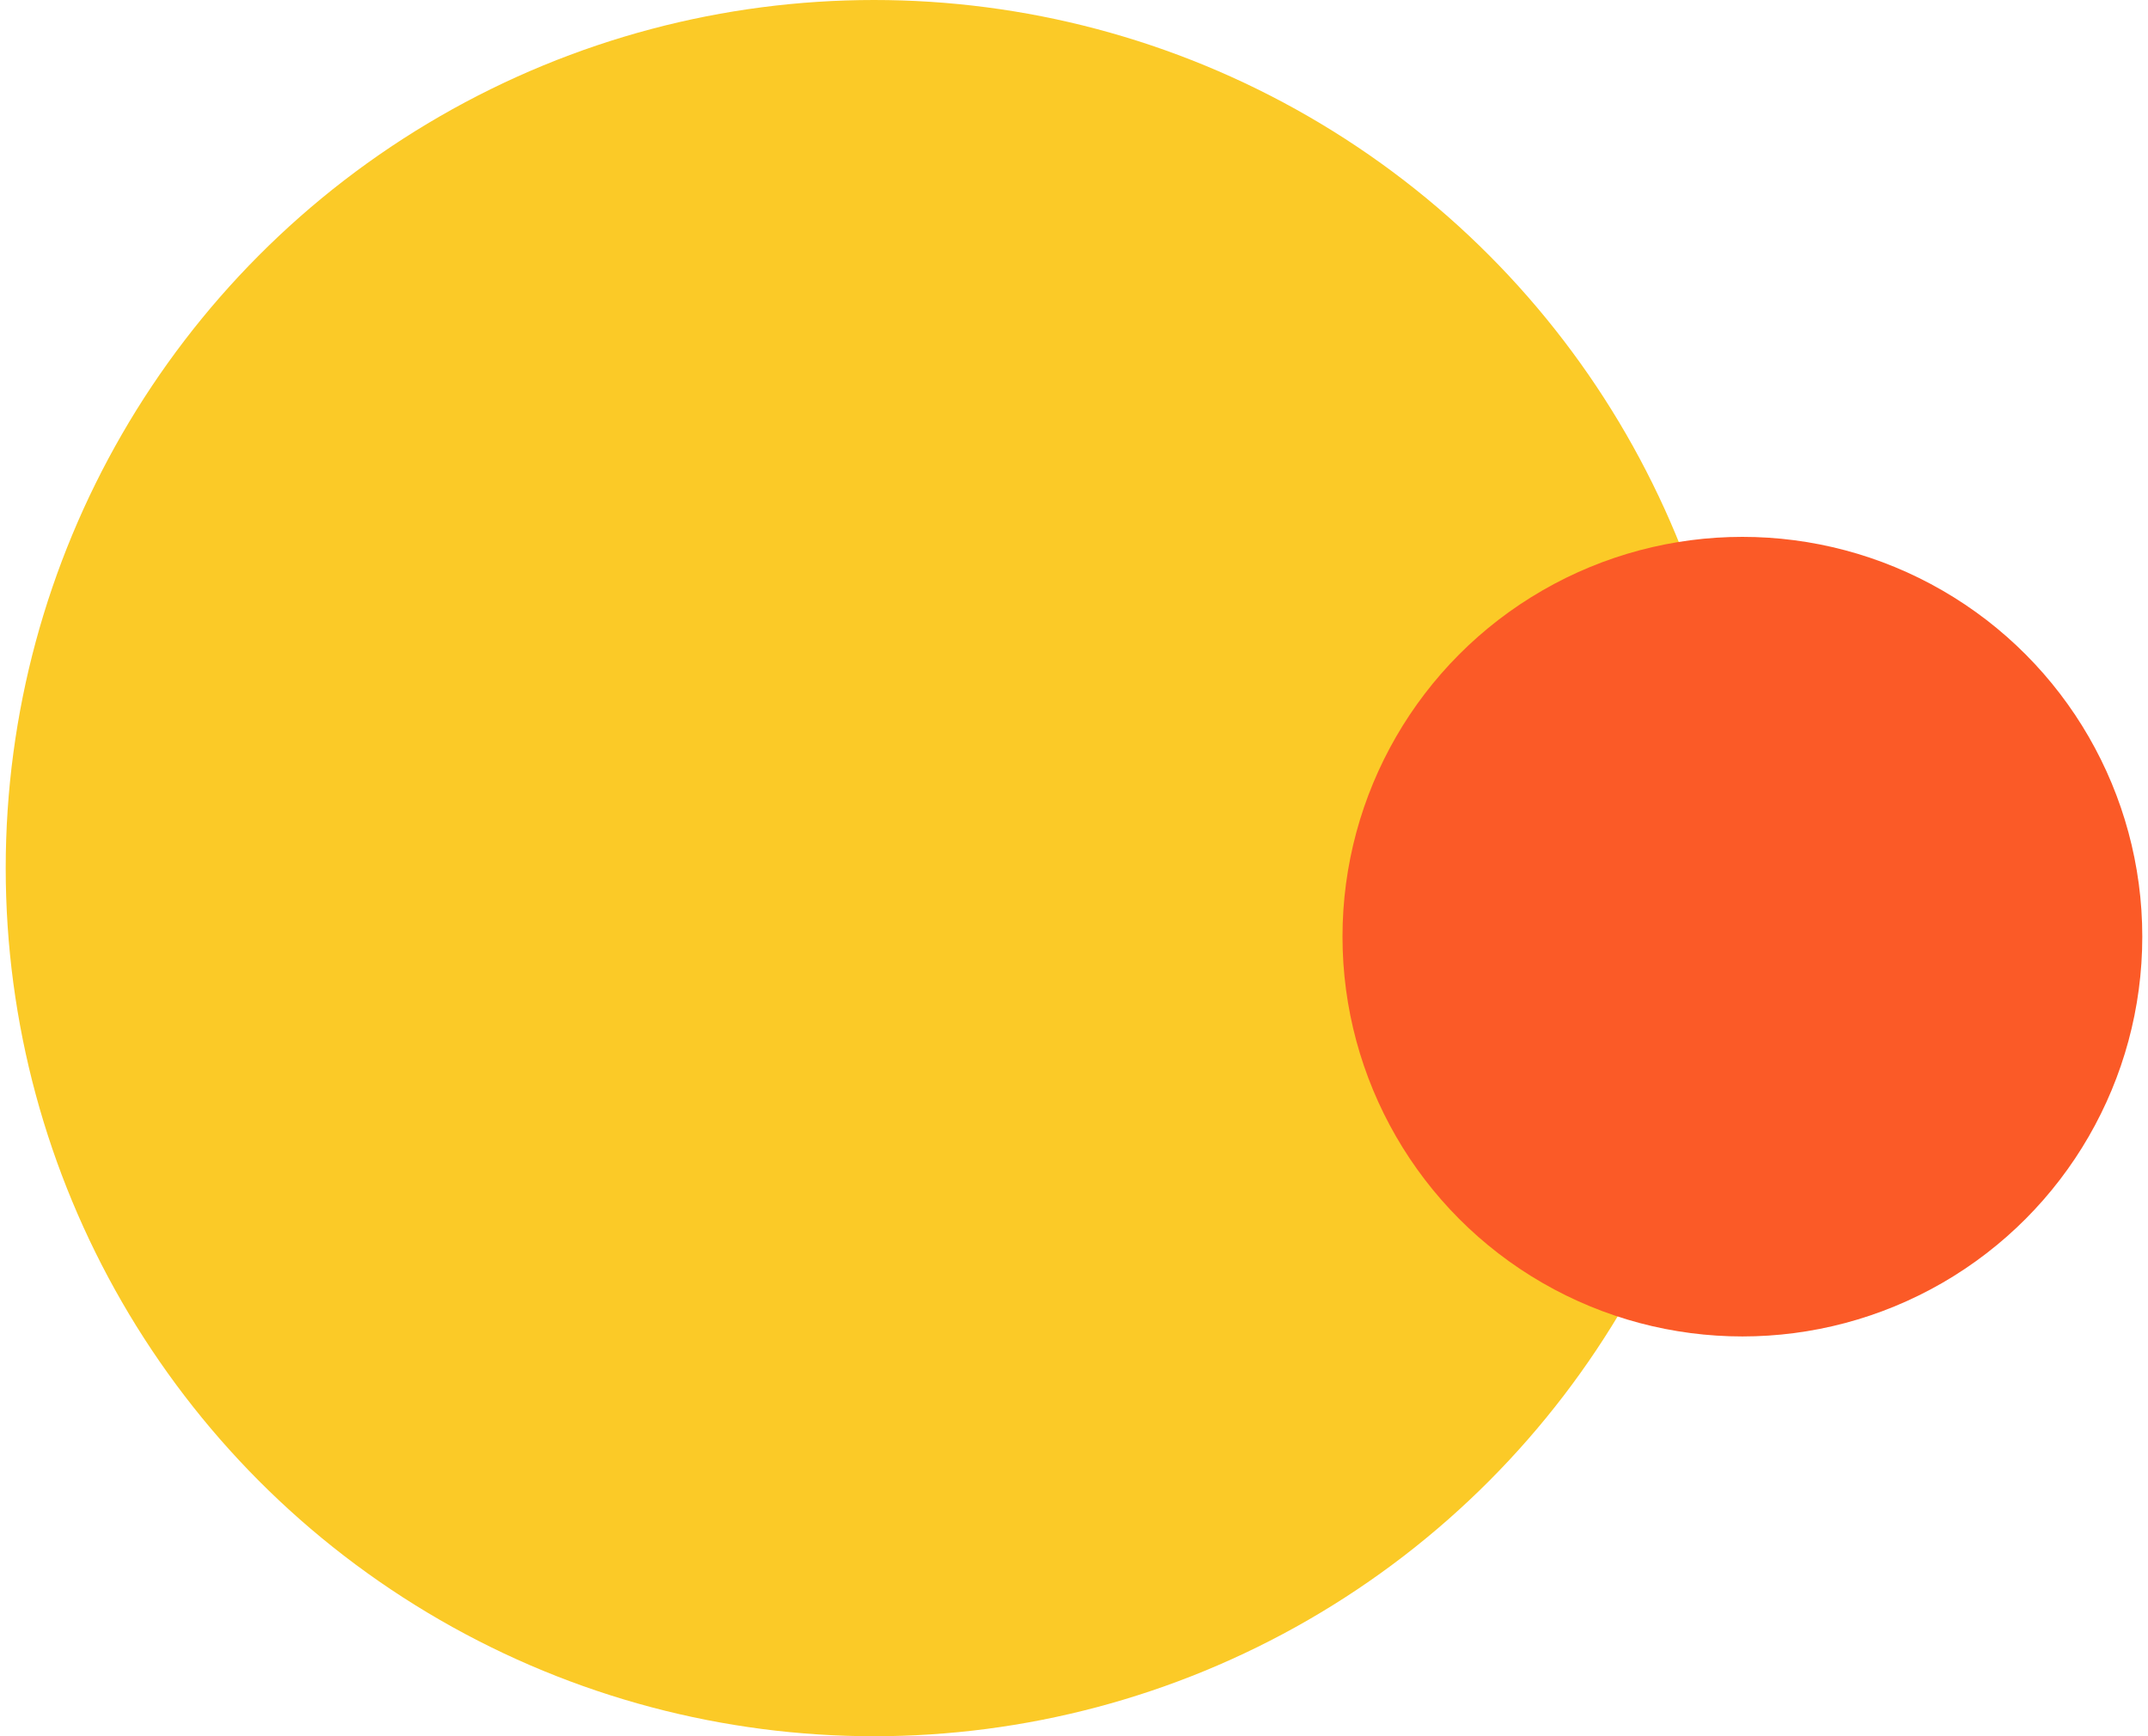
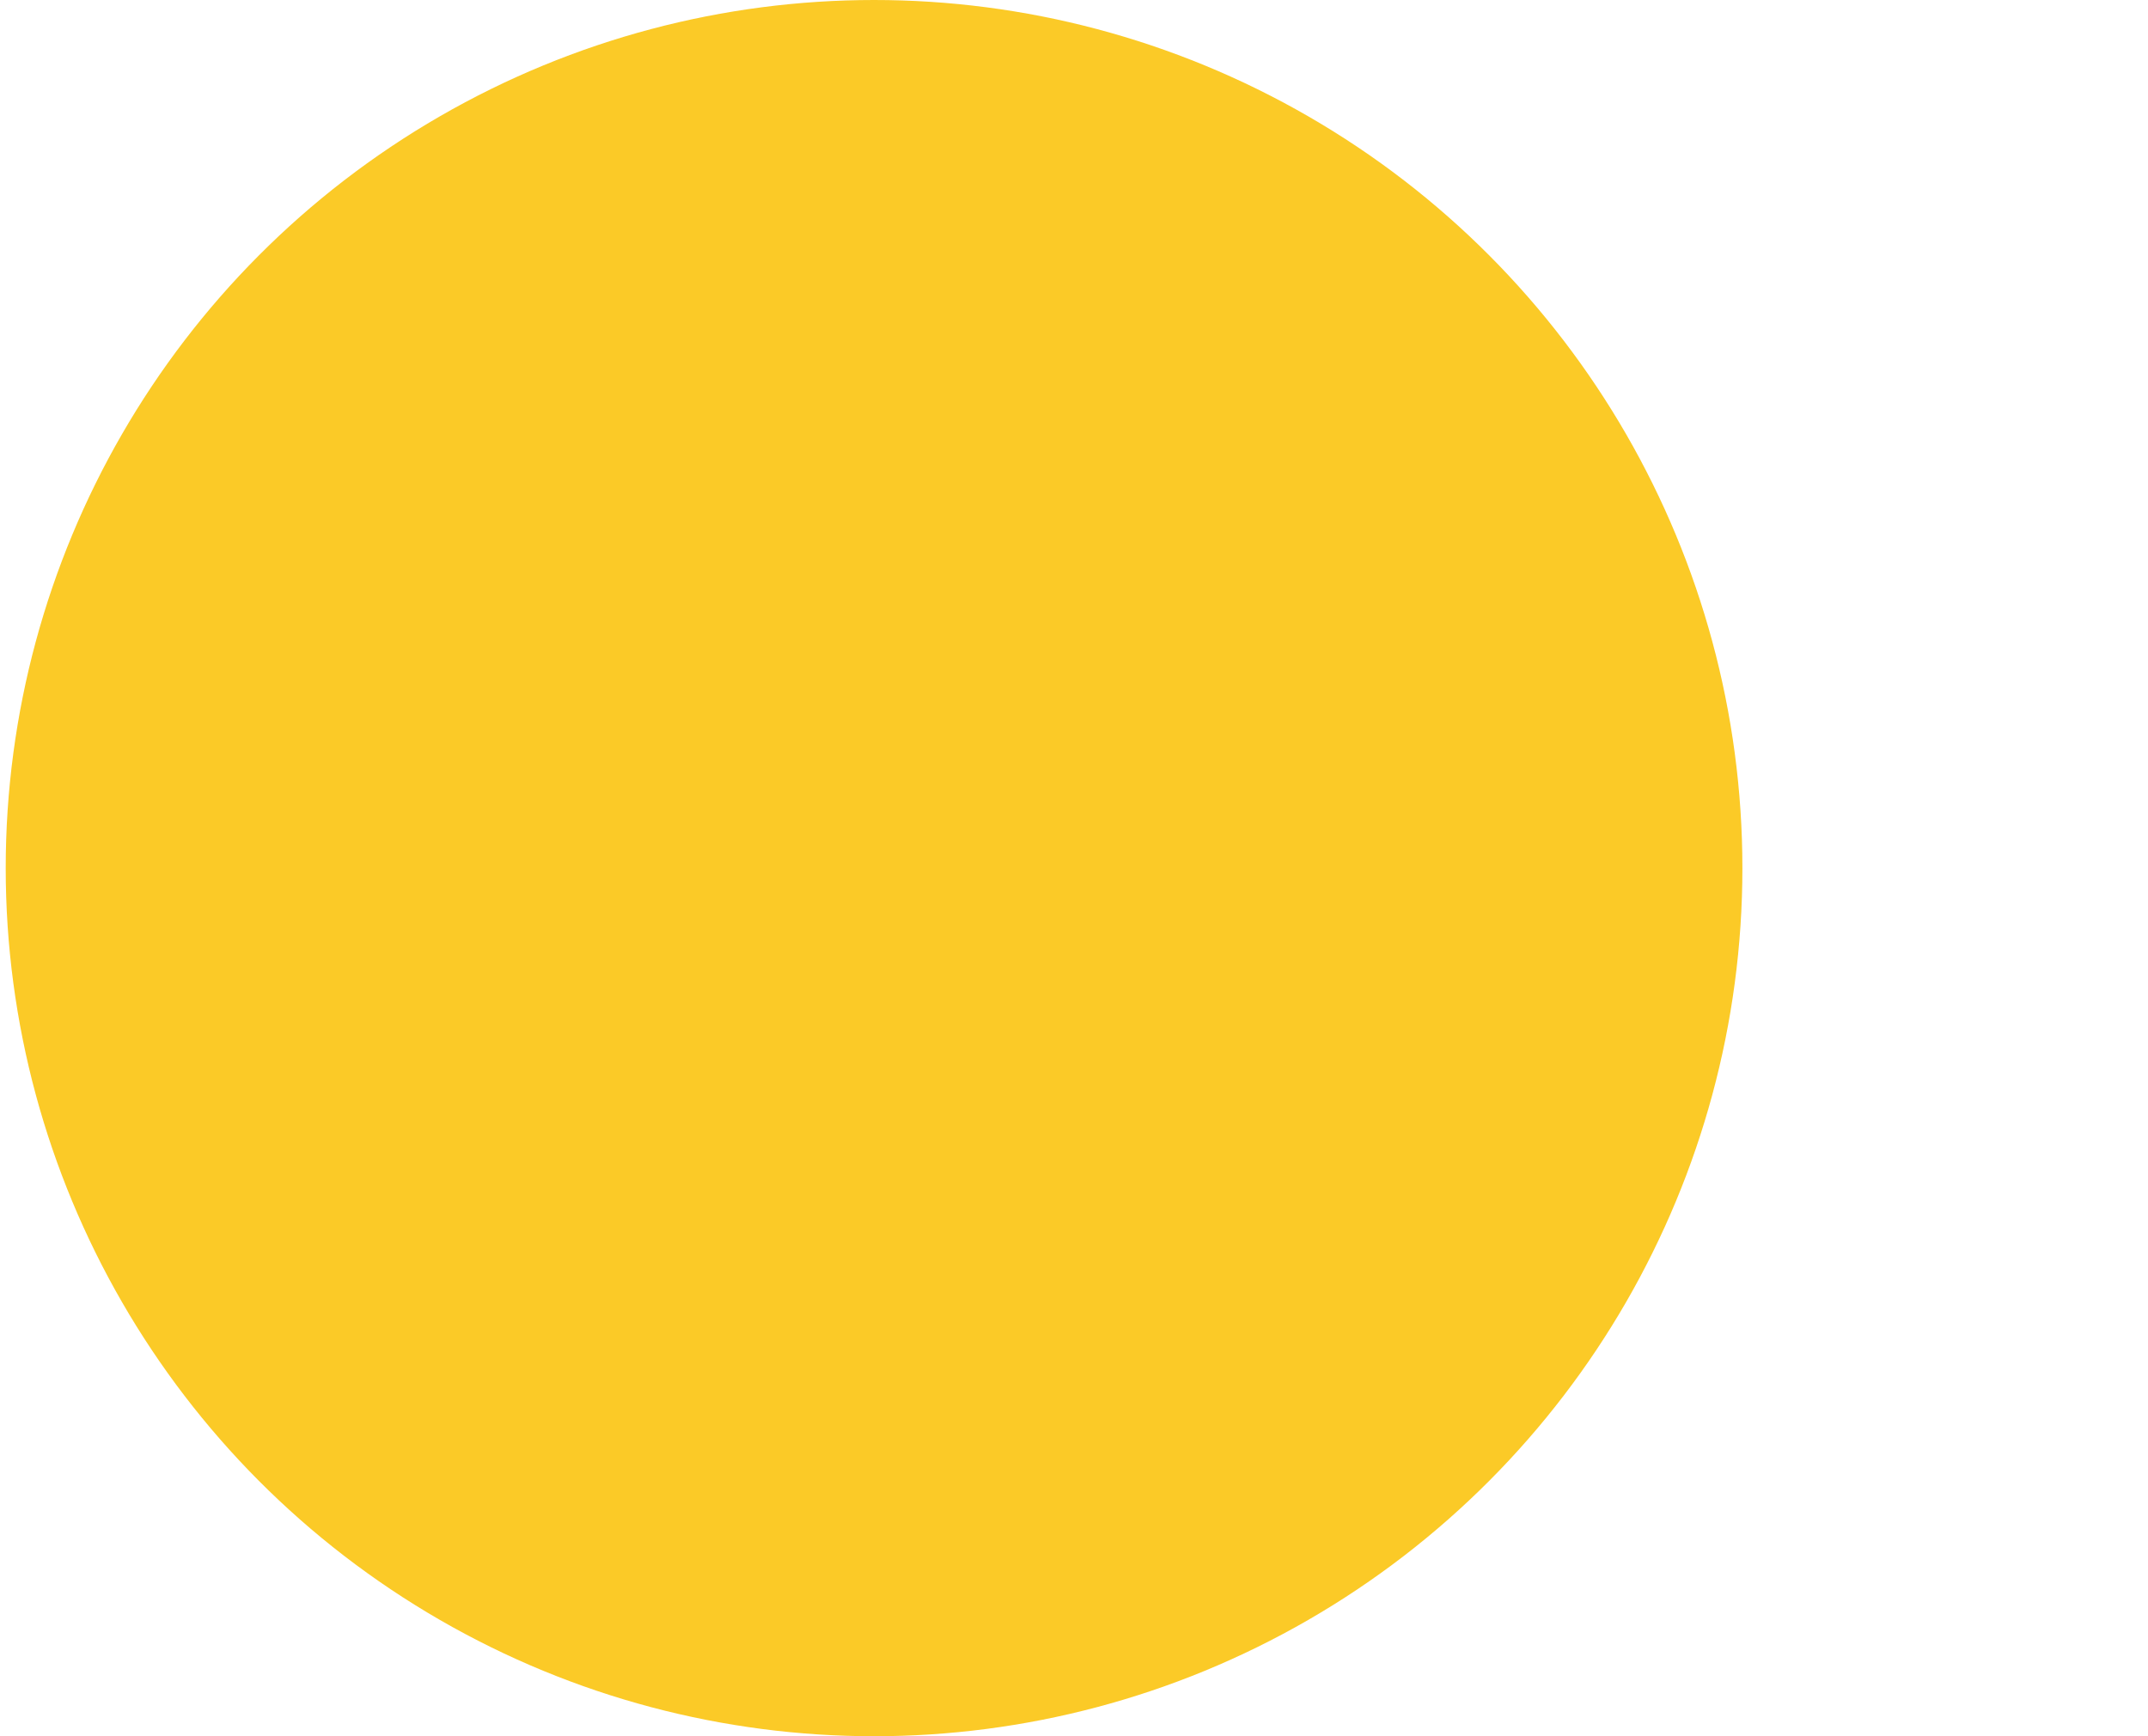
<svg xmlns="http://www.w3.org/2000/svg" width="188" height="152" viewBox="0 0 188 152" fill="none">
  <circle r="76" transform="matrix(-1 0 0 1 76.5 76)" fill="#FBCA27" />
-   <circle r="35" transform="matrix(-1 0 0 1 152.5 82)" fill="#FB5A27" />
</svg>